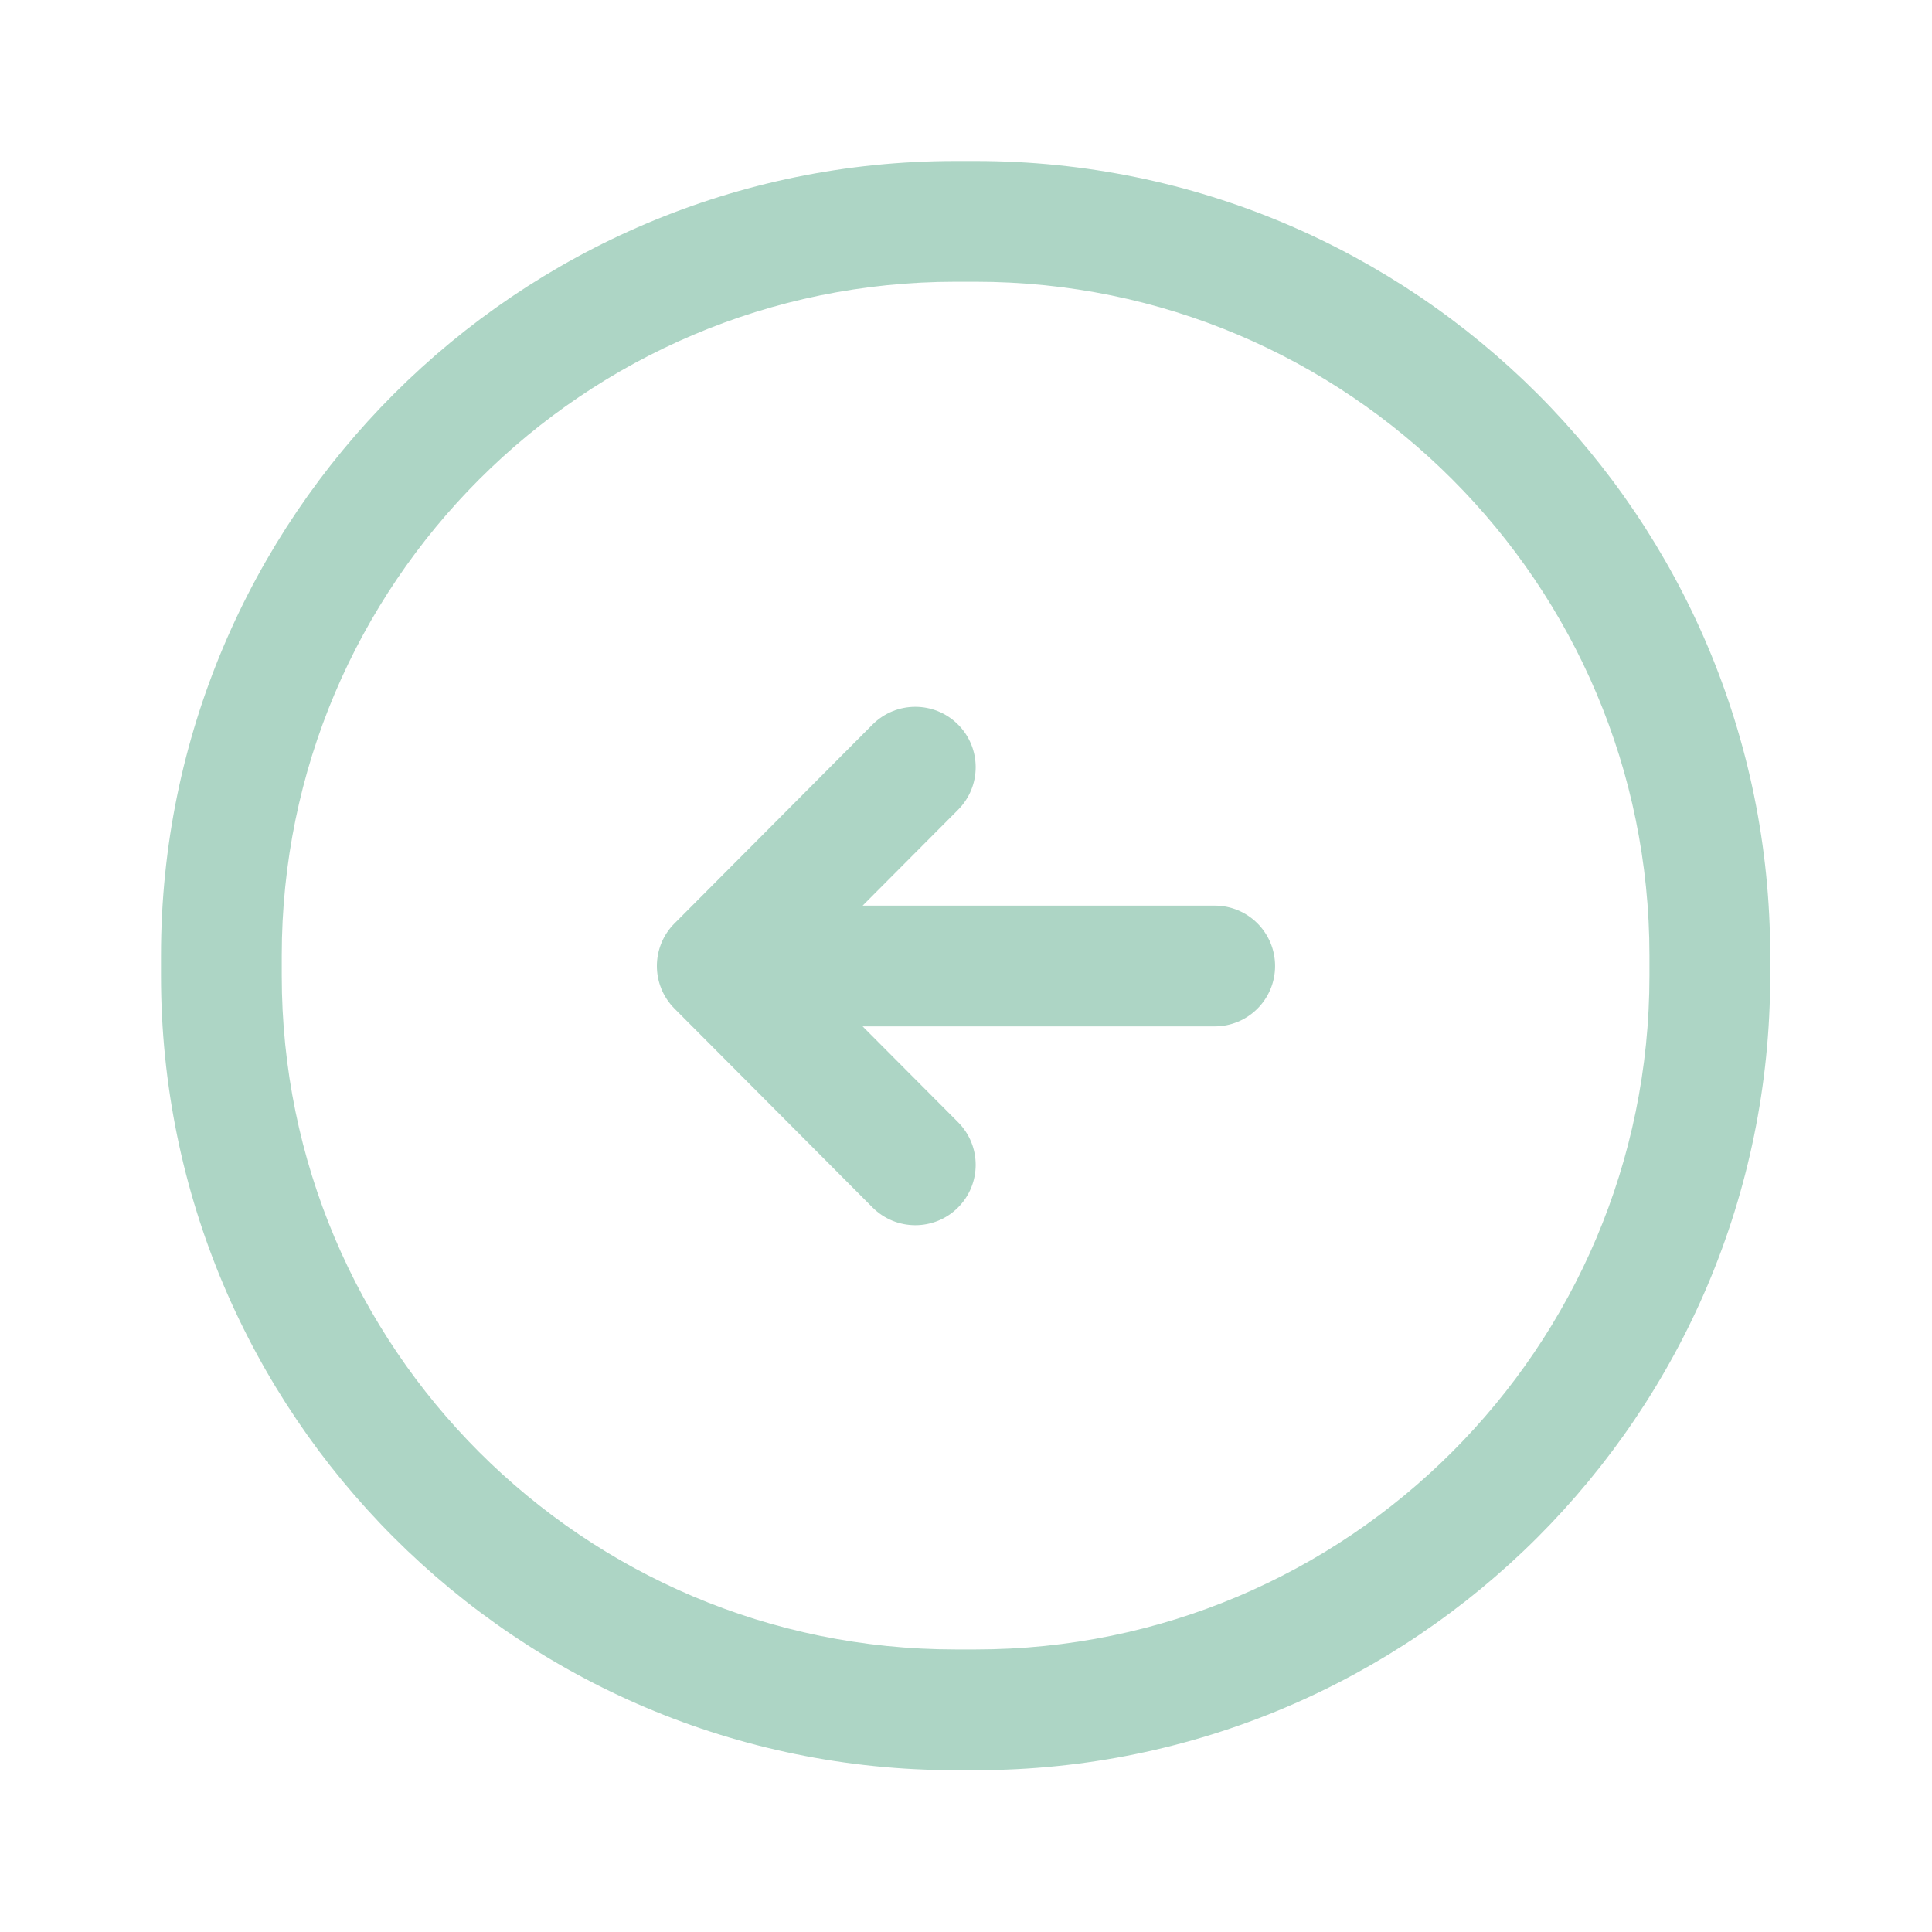
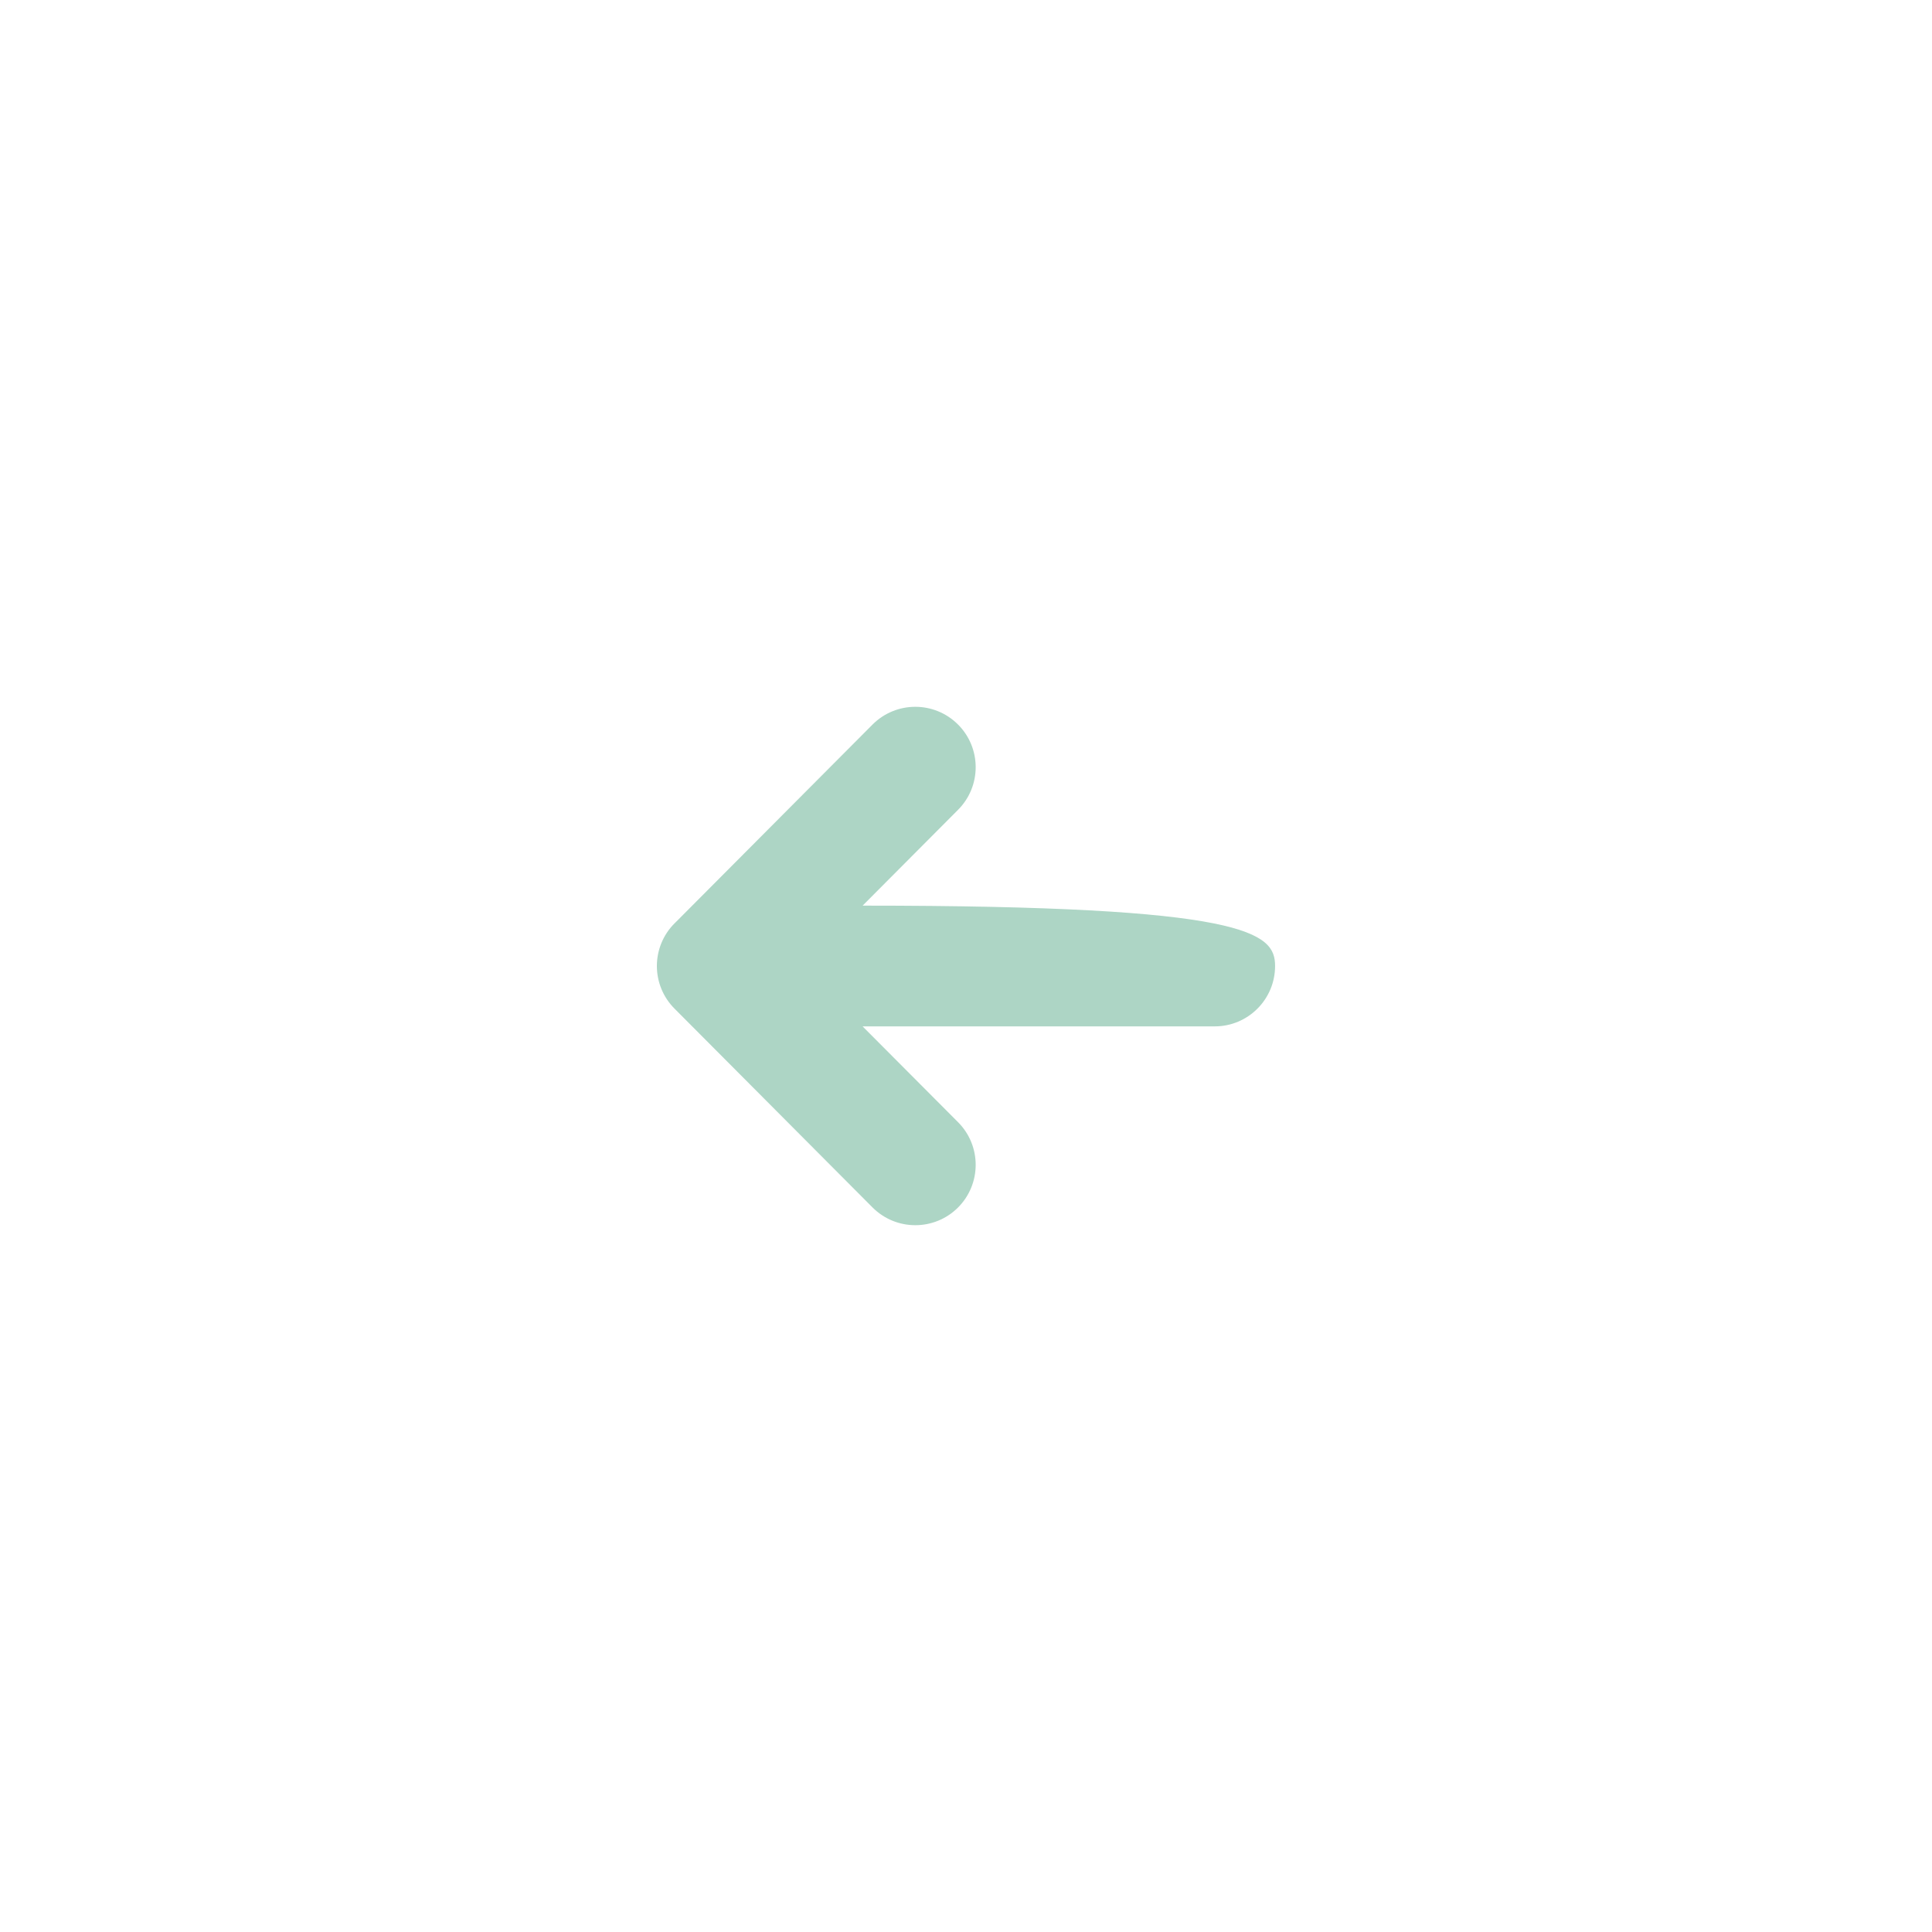
<svg xmlns="http://www.w3.org/2000/svg" width="48" height="48" viewBox="0 0 48 48" fill="none">
  <g id="icon-Arrow Left">
    <g id="Vector">
-       <path d="M16.782 22.918L21.677 18.002C22.262 17.415 23.212 17.413 23.799 17.998C24.386 18.582 24.388 19.532 23.803 20.119L21.432 22.5H30.179C31.008 22.5 31.679 23.172 31.679 24C31.679 24.828 31.008 25.5 30.179 25.5H21.431L23.803 27.881C24.388 28.468 24.386 29.418 23.799 30.003C23.212 30.587 22.262 30.585 21.677 29.998L16.782 25.083C16.775 25.077 16.768 25.07 16.762 25.063C16.468 24.77 16.32 24.385 16.32 24C16.32 23.615 16.468 23.23 16.762 22.937C16.768 22.93 16.775 22.924 16.782 22.918Z" fill="#ADD5C5" />
-       <path fill-rule="evenodd" clip-rule="evenodd" d="M23.74 4C12.852 4 4 12.852 4 23.74V24.24C4 35.127 12.831 43.98 23.74 43.98H24.24C35.127 43.98 43.98 35.15 43.98 24.24V23.74C43.98 12.853 35.15 4 24.24 4H23.74ZM7 23.74C7 14.508 14.508 7 23.74 7H24.24C33.49 7 40.98 14.507 40.98 23.74V24.24C40.98 33.49 33.473 40.98 24.24 40.98H23.74C14.489 40.98 7 33.473 7 24.24V23.74Z" fill="#ADD5C5" />
+       <path d="M16.782 22.918L21.677 18.002C22.262 17.415 23.212 17.413 23.799 17.998C24.386 18.582 24.388 19.532 23.803 20.119L21.432 22.5C31.008 22.5 31.679 23.172 31.679 24C31.679 24.828 31.008 25.5 30.179 25.5H21.431L23.803 27.881C24.388 28.468 24.386 29.418 23.799 30.003C23.212 30.587 22.262 30.585 21.677 29.998L16.782 25.083C16.775 25.077 16.768 25.07 16.762 25.063C16.468 24.77 16.32 24.385 16.32 24C16.32 23.615 16.468 23.23 16.762 22.937C16.768 22.93 16.775 22.924 16.782 22.918Z" fill="#ADD5C5" />
    </g>
  </g>
</svg>